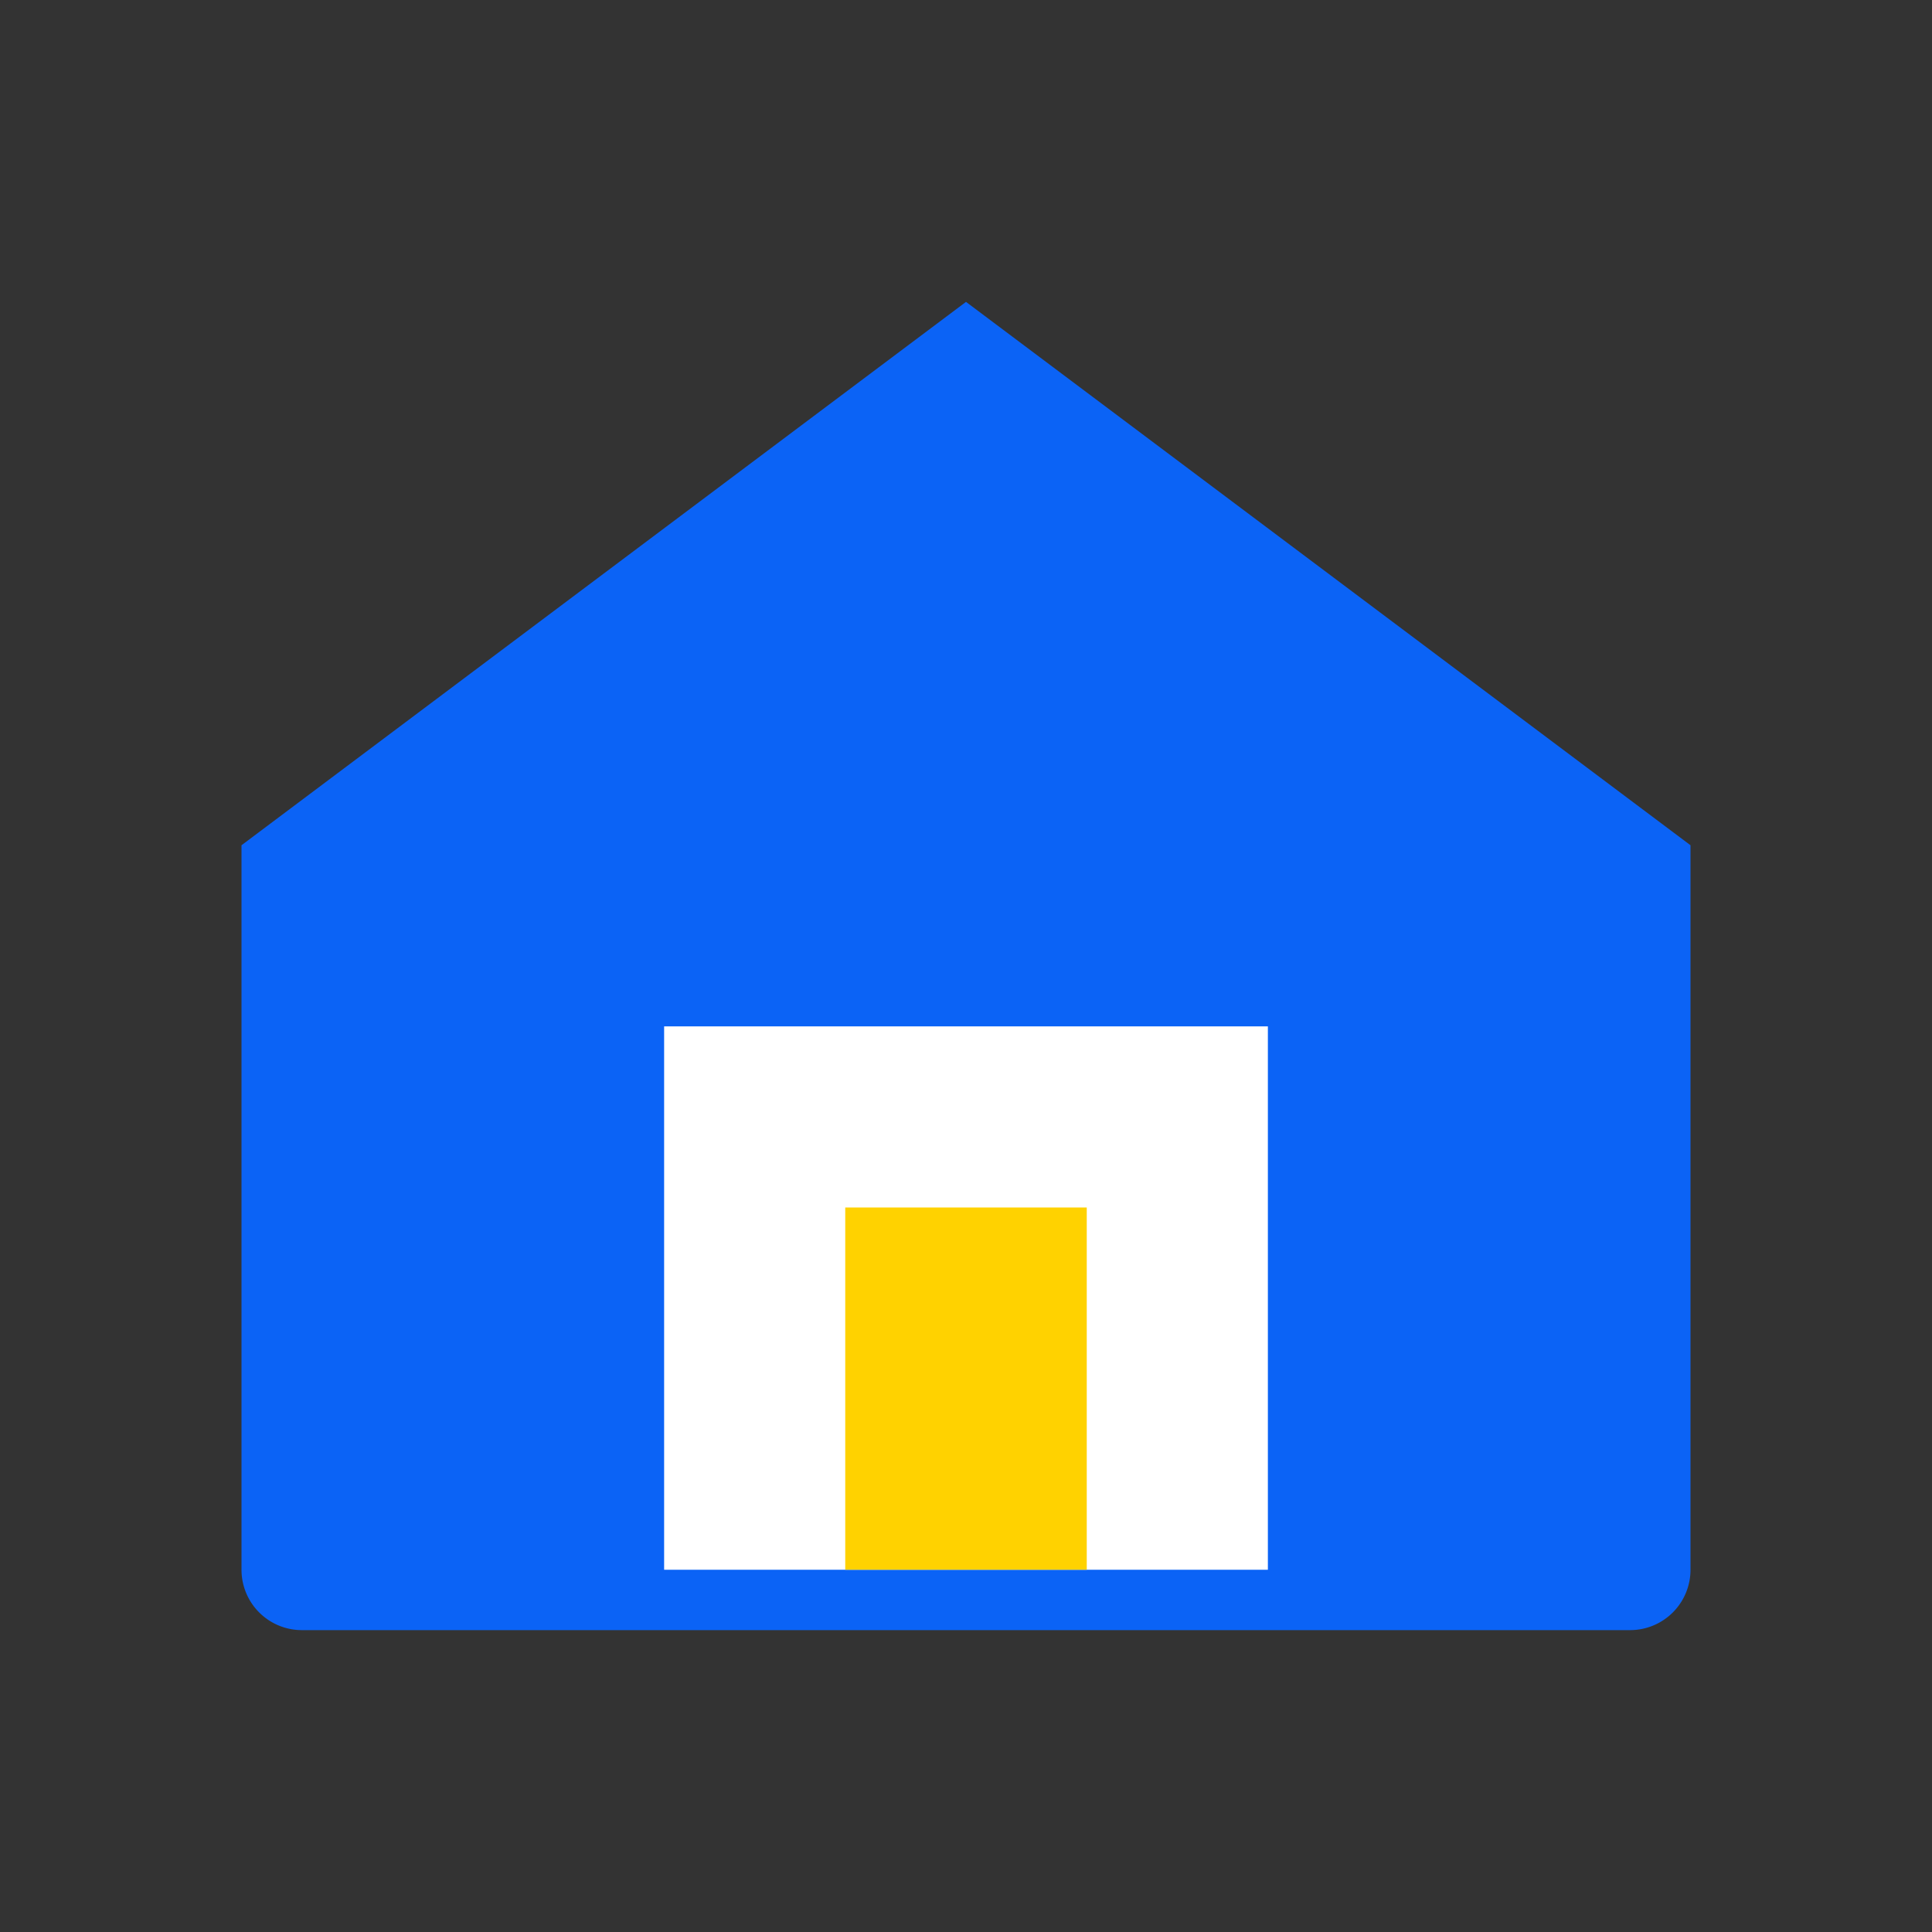
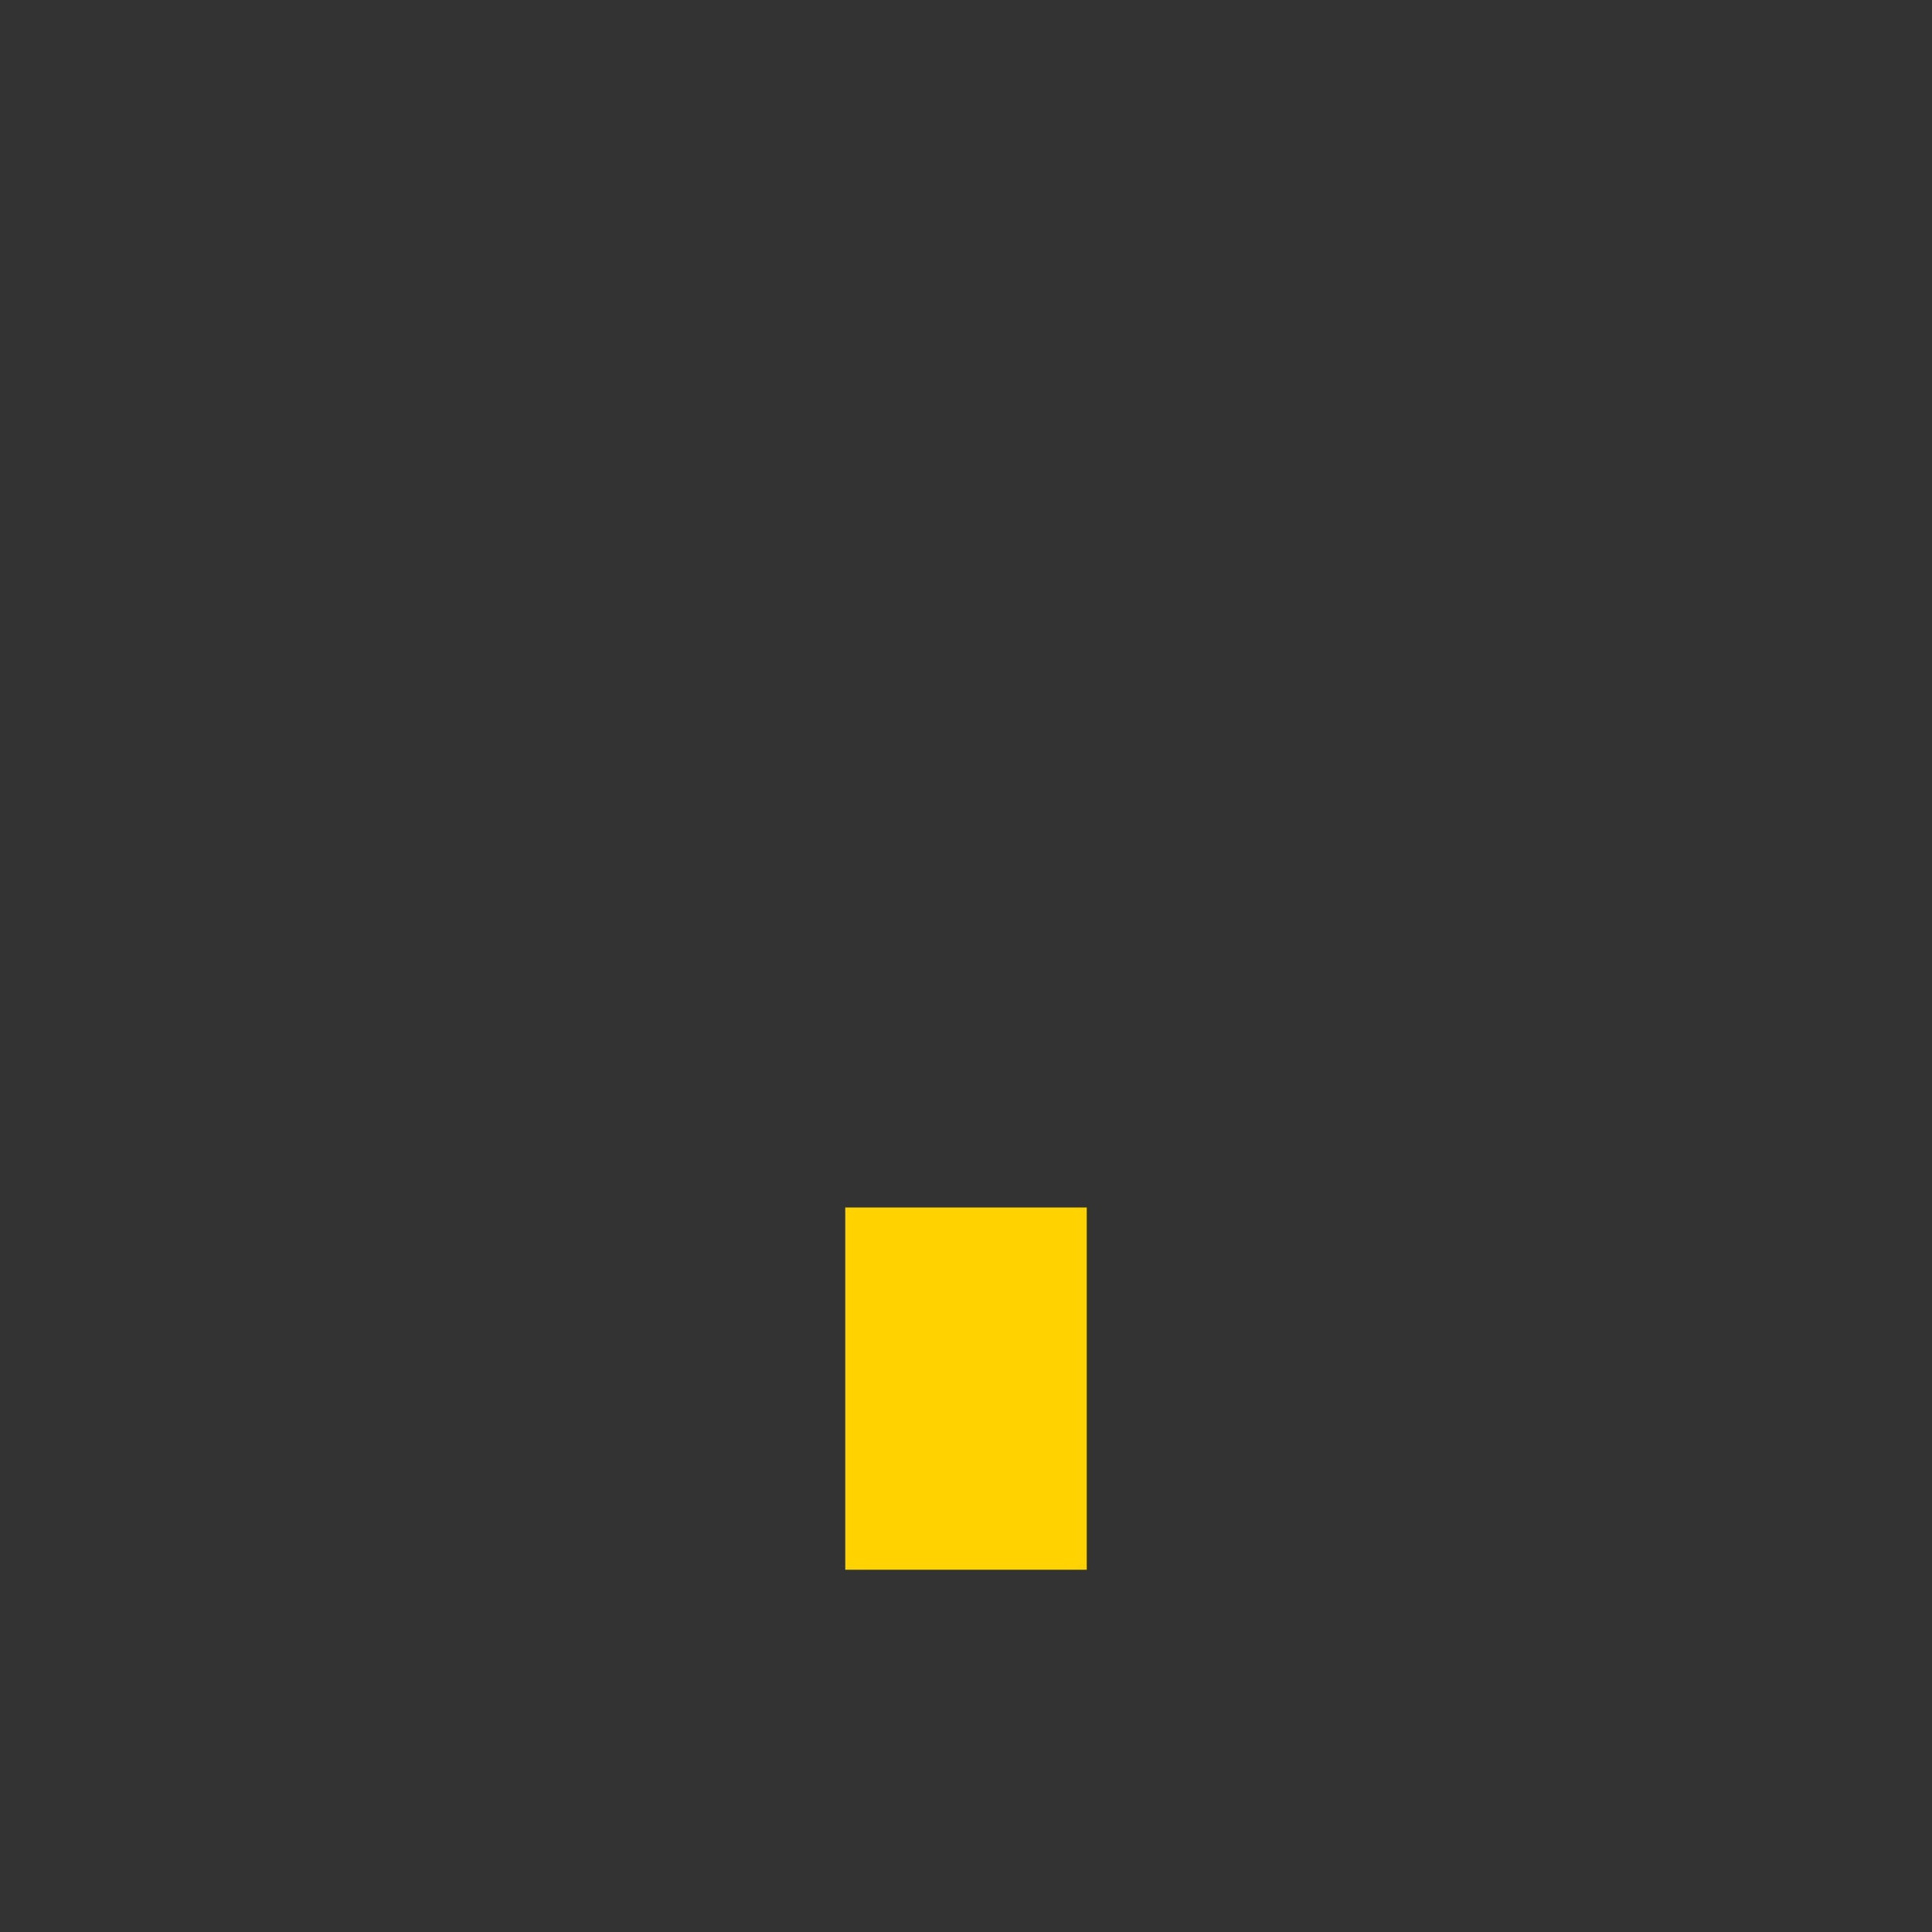
<svg xmlns="http://www.w3.org/2000/svg" viewBox="0 0 64 64">
  <rect x="0" y="0" width="64" height="64" fill="#333333" stroke="none" />
-   <path d="M8 28L32 10l24 18v24a2 2 0 0 1-2 2H10a2 2 0 0 1-2-2V28z" fill="#0b63f6" />
-   <rect x="22" y="34" width="20" height="18" fill="#fff" />
  <rect x="28" y="40" width="8" height="12" fill="#ffd200" />
</svg>